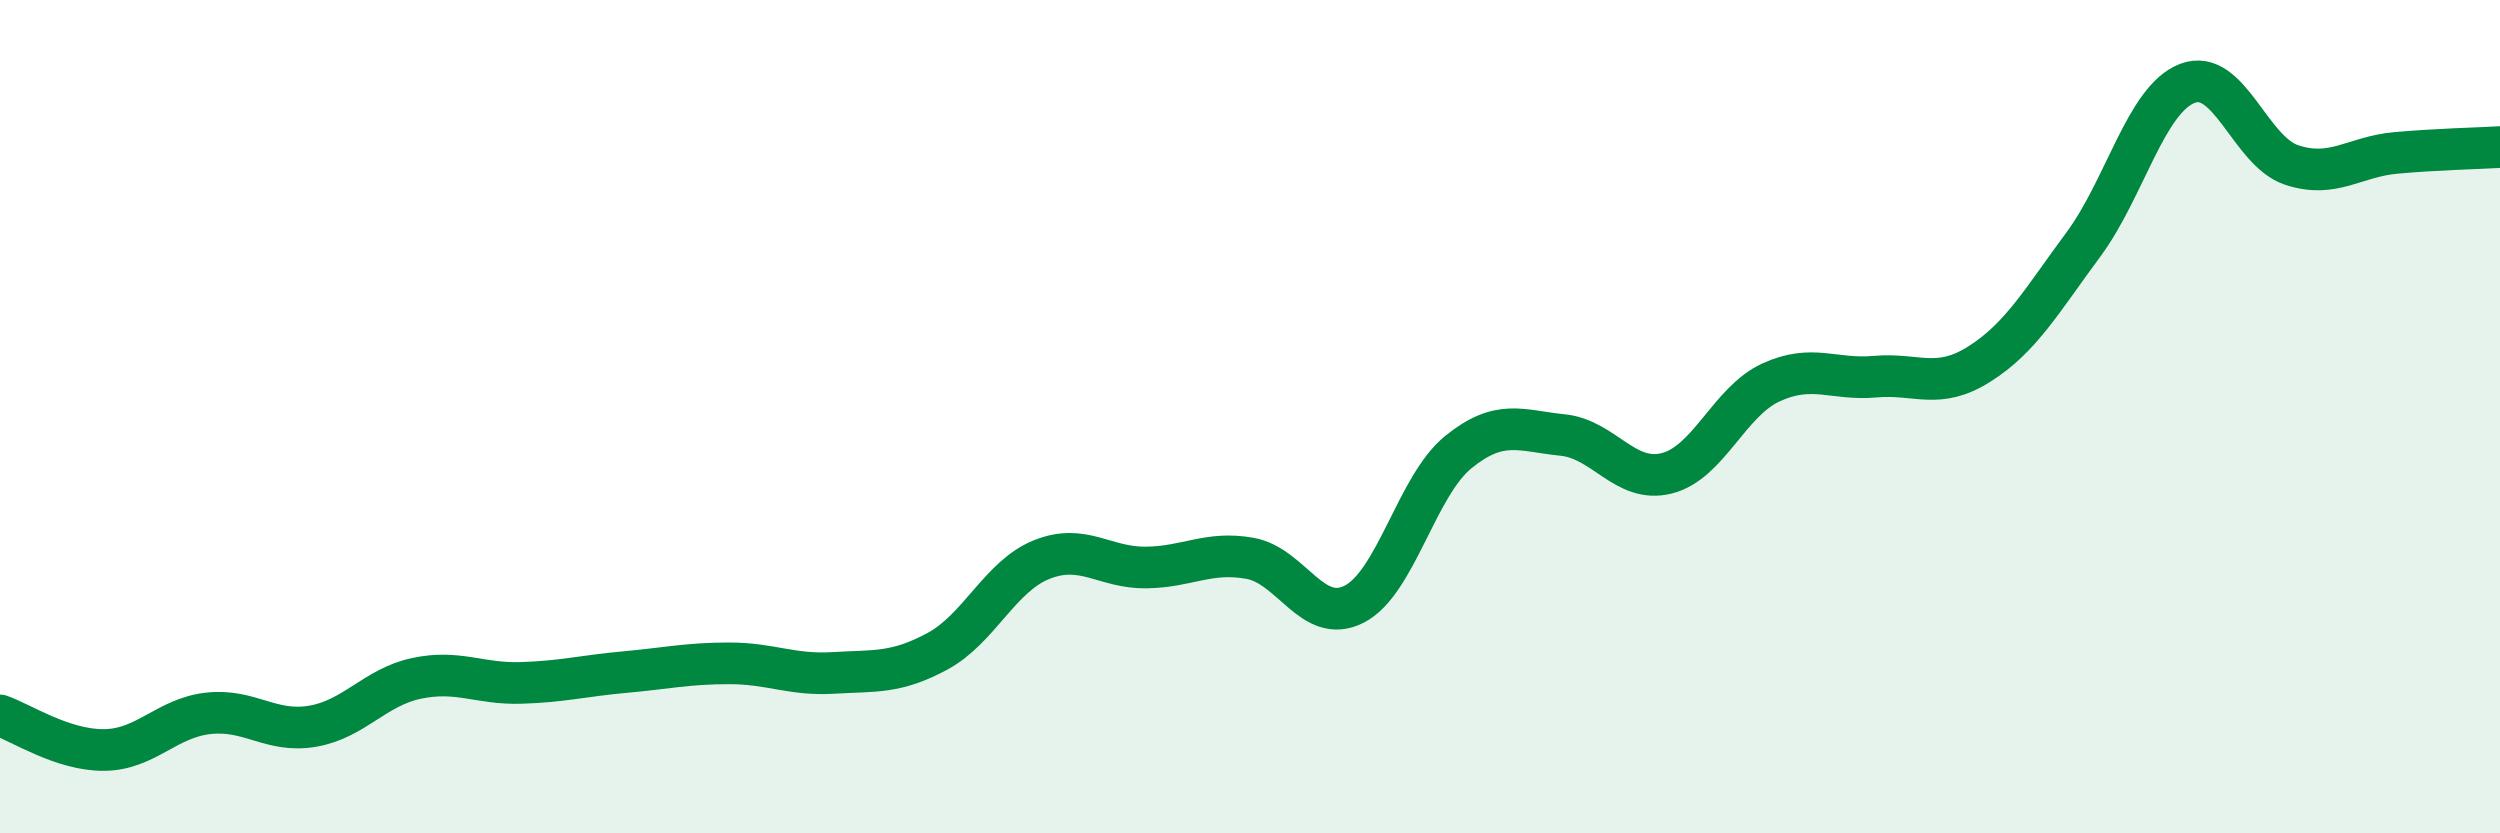
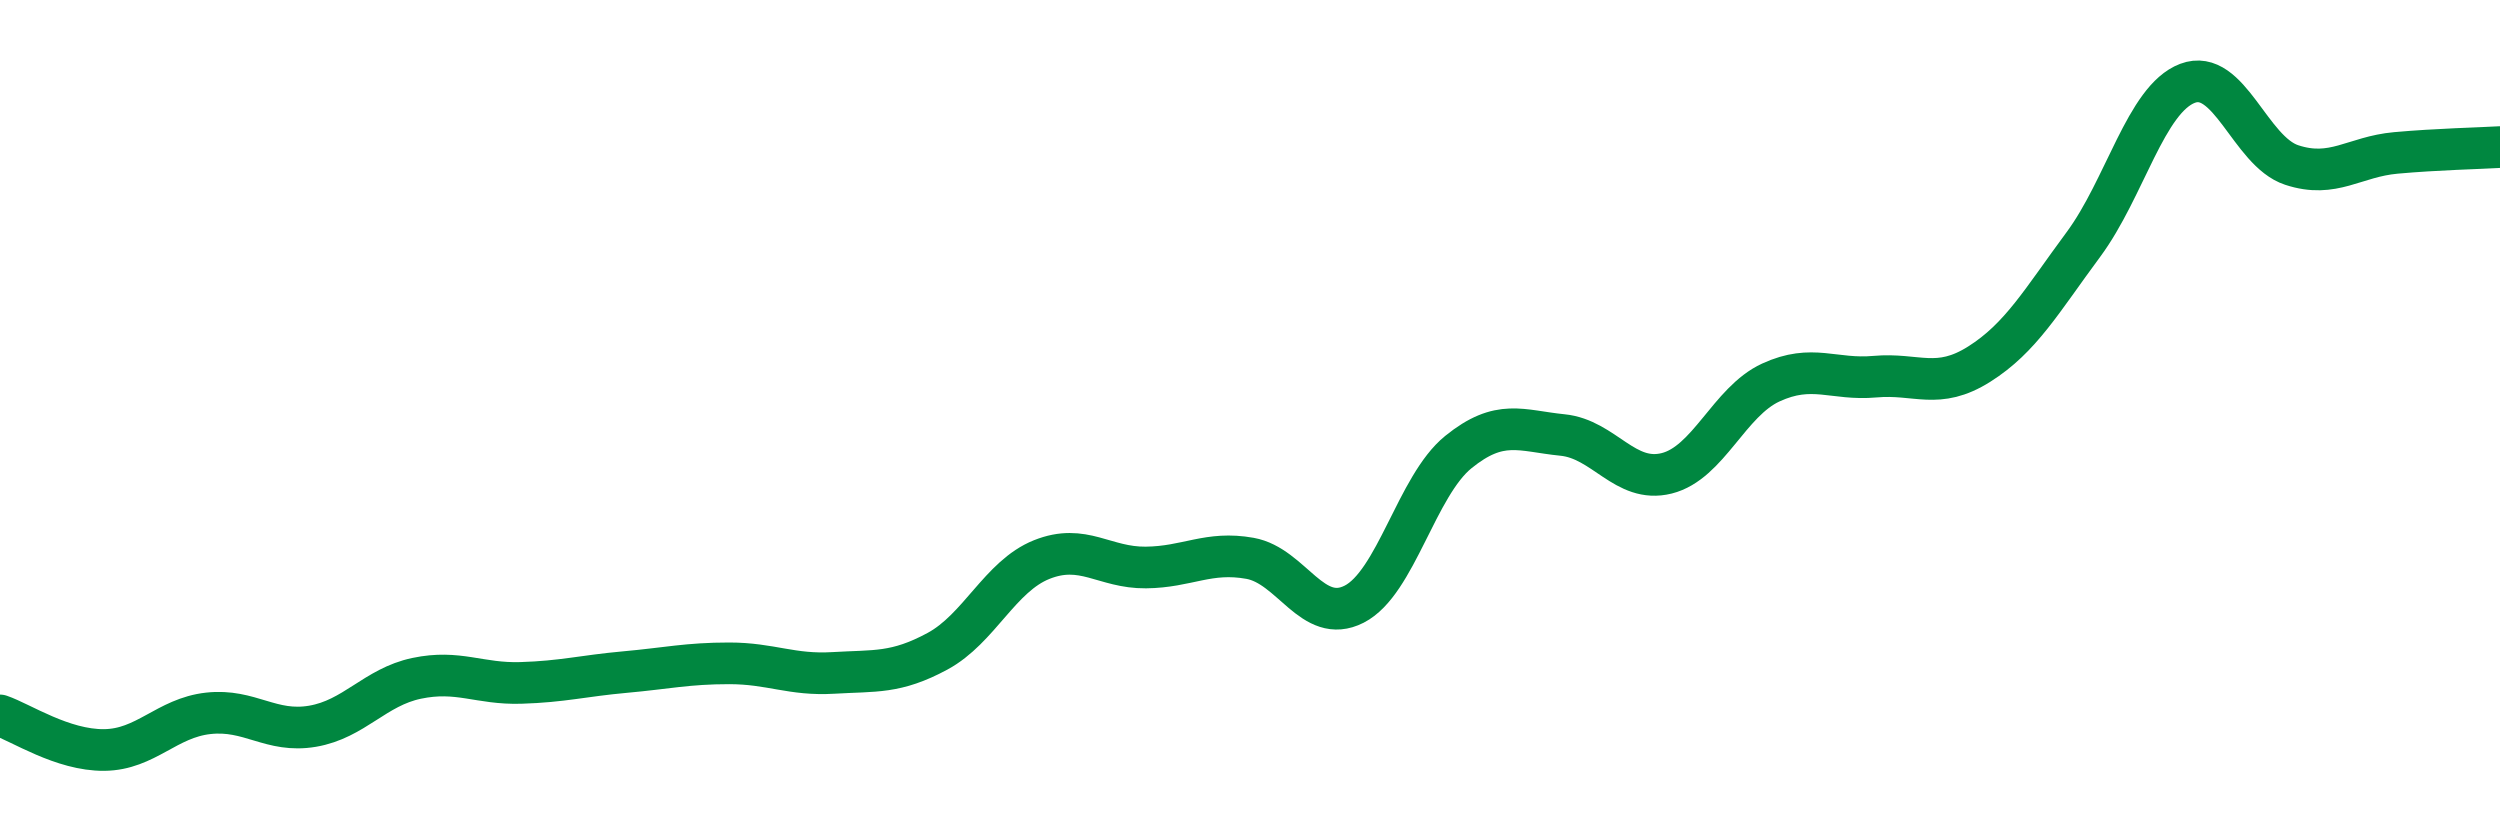
<svg xmlns="http://www.w3.org/2000/svg" width="60" height="20" viewBox="0 0 60 20">
-   <path d="M 0,17.17 C 0.5,17.34 1.5,18.01 2.5,18 C 3.5,17.99 4,17.23 5,17.12 C 6,17.01 6.5,17.6 7.5,17.43 C 8.5,17.26 9,16.49 10,16.28 C 11,16.07 11.5,16.42 12.5,16.39 C 13.5,16.36 14,16.22 15,16.13 C 16,16.04 16.5,15.92 17.5,15.92 C 18.5,15.92 19,16.21 20,16.15 C 21,16.09 21.5,16.17 22.5,15.63 C 23.5,15.09 24,13.83 25,13.43 C 26,13.03 26.5,13.63 27.5,13.62 C 28.5,13.61 29,13.22 30,13.4 C 31,13.58 31.5,15.01 32.5,14.5 C 33.5,13.99 34,11.66 35,10.85 C 36,10.04 36.5,10.34 37.5,10.44 C 38.5,10.54 39,11.61 40,11.36 C 41,11.11 41.5,9.64 42.5,9.18 C 43.5,8.72 44,9.13 45,9.04 C 46,8.95 46.5,9.37 47.5,8.74 C 48.5,8.11 49,7.22 50,5.87 C 51,4.52 51.5,2.38 52.5,2 C 53.5,1.62 54,3.63 55,3.96 C 56,4.29 56.5,3.76 57.5,3.67 C 58.5,3.58 59.5,3.56 60,3.53L60 20L0 20Z" fill="#008740" opacity="0.1" stroke-linecap="round" stroke-linejoin="round" />
  <path d="M 0,17.17 C 0.5,17.34 1.5,18.01 2.5,18 C 3.5,17.99 4,17.23 5,17.12 C 6,17.01 6.5,17.6 7.5,17.43 C 8.5,17.26 9,16.49 10,16.28 C 11,16.07 11.5,16.42 12.5,16.39 C 13.5,16.36 14,16.22 15,16.13 C 16,16.04 16.5,15.92 17.5,15.92 C 18.5,15.92 19,16.21 20,16.15 C 21,16.09 21.5,16.17 22.5,15.63 C 23.5,15.09 24,13.83 25,13.43 C 26,13.03 26.5,13.63 27.5,13.62 C 28.5,13.61 29,13.22 30,13.4 C 31,13.58 31.5,15.01 32.5,14.5 C 33.5,13.99 34,11.66 35,10.85 C 36,10.04 36.5,10.34 37.5,10.44 C 38.5,10.54 39,11.61 40,11.36 C 41,11.11 41.5,9.64 42.5,9.18 C 43.5,8.72 44,9.13 45,9.04 C 46,8.95 46.5,9.37 47.5,8.74 C 48.5,8.11 49,7.22 50,5.87 C 51,4.52 51.5,2.38 52.5,2 C 53.5,1.62 54,3.63 55,3.96 C 56,4.29 56.5,3.76 57.5,3.67 C 58.5,3.58 59.5,3.56 60,3.53" stroke="#008740" stroke-width="1" fill="none" stroke-linecap="round" stroke-linejoin="round" />
</svg>